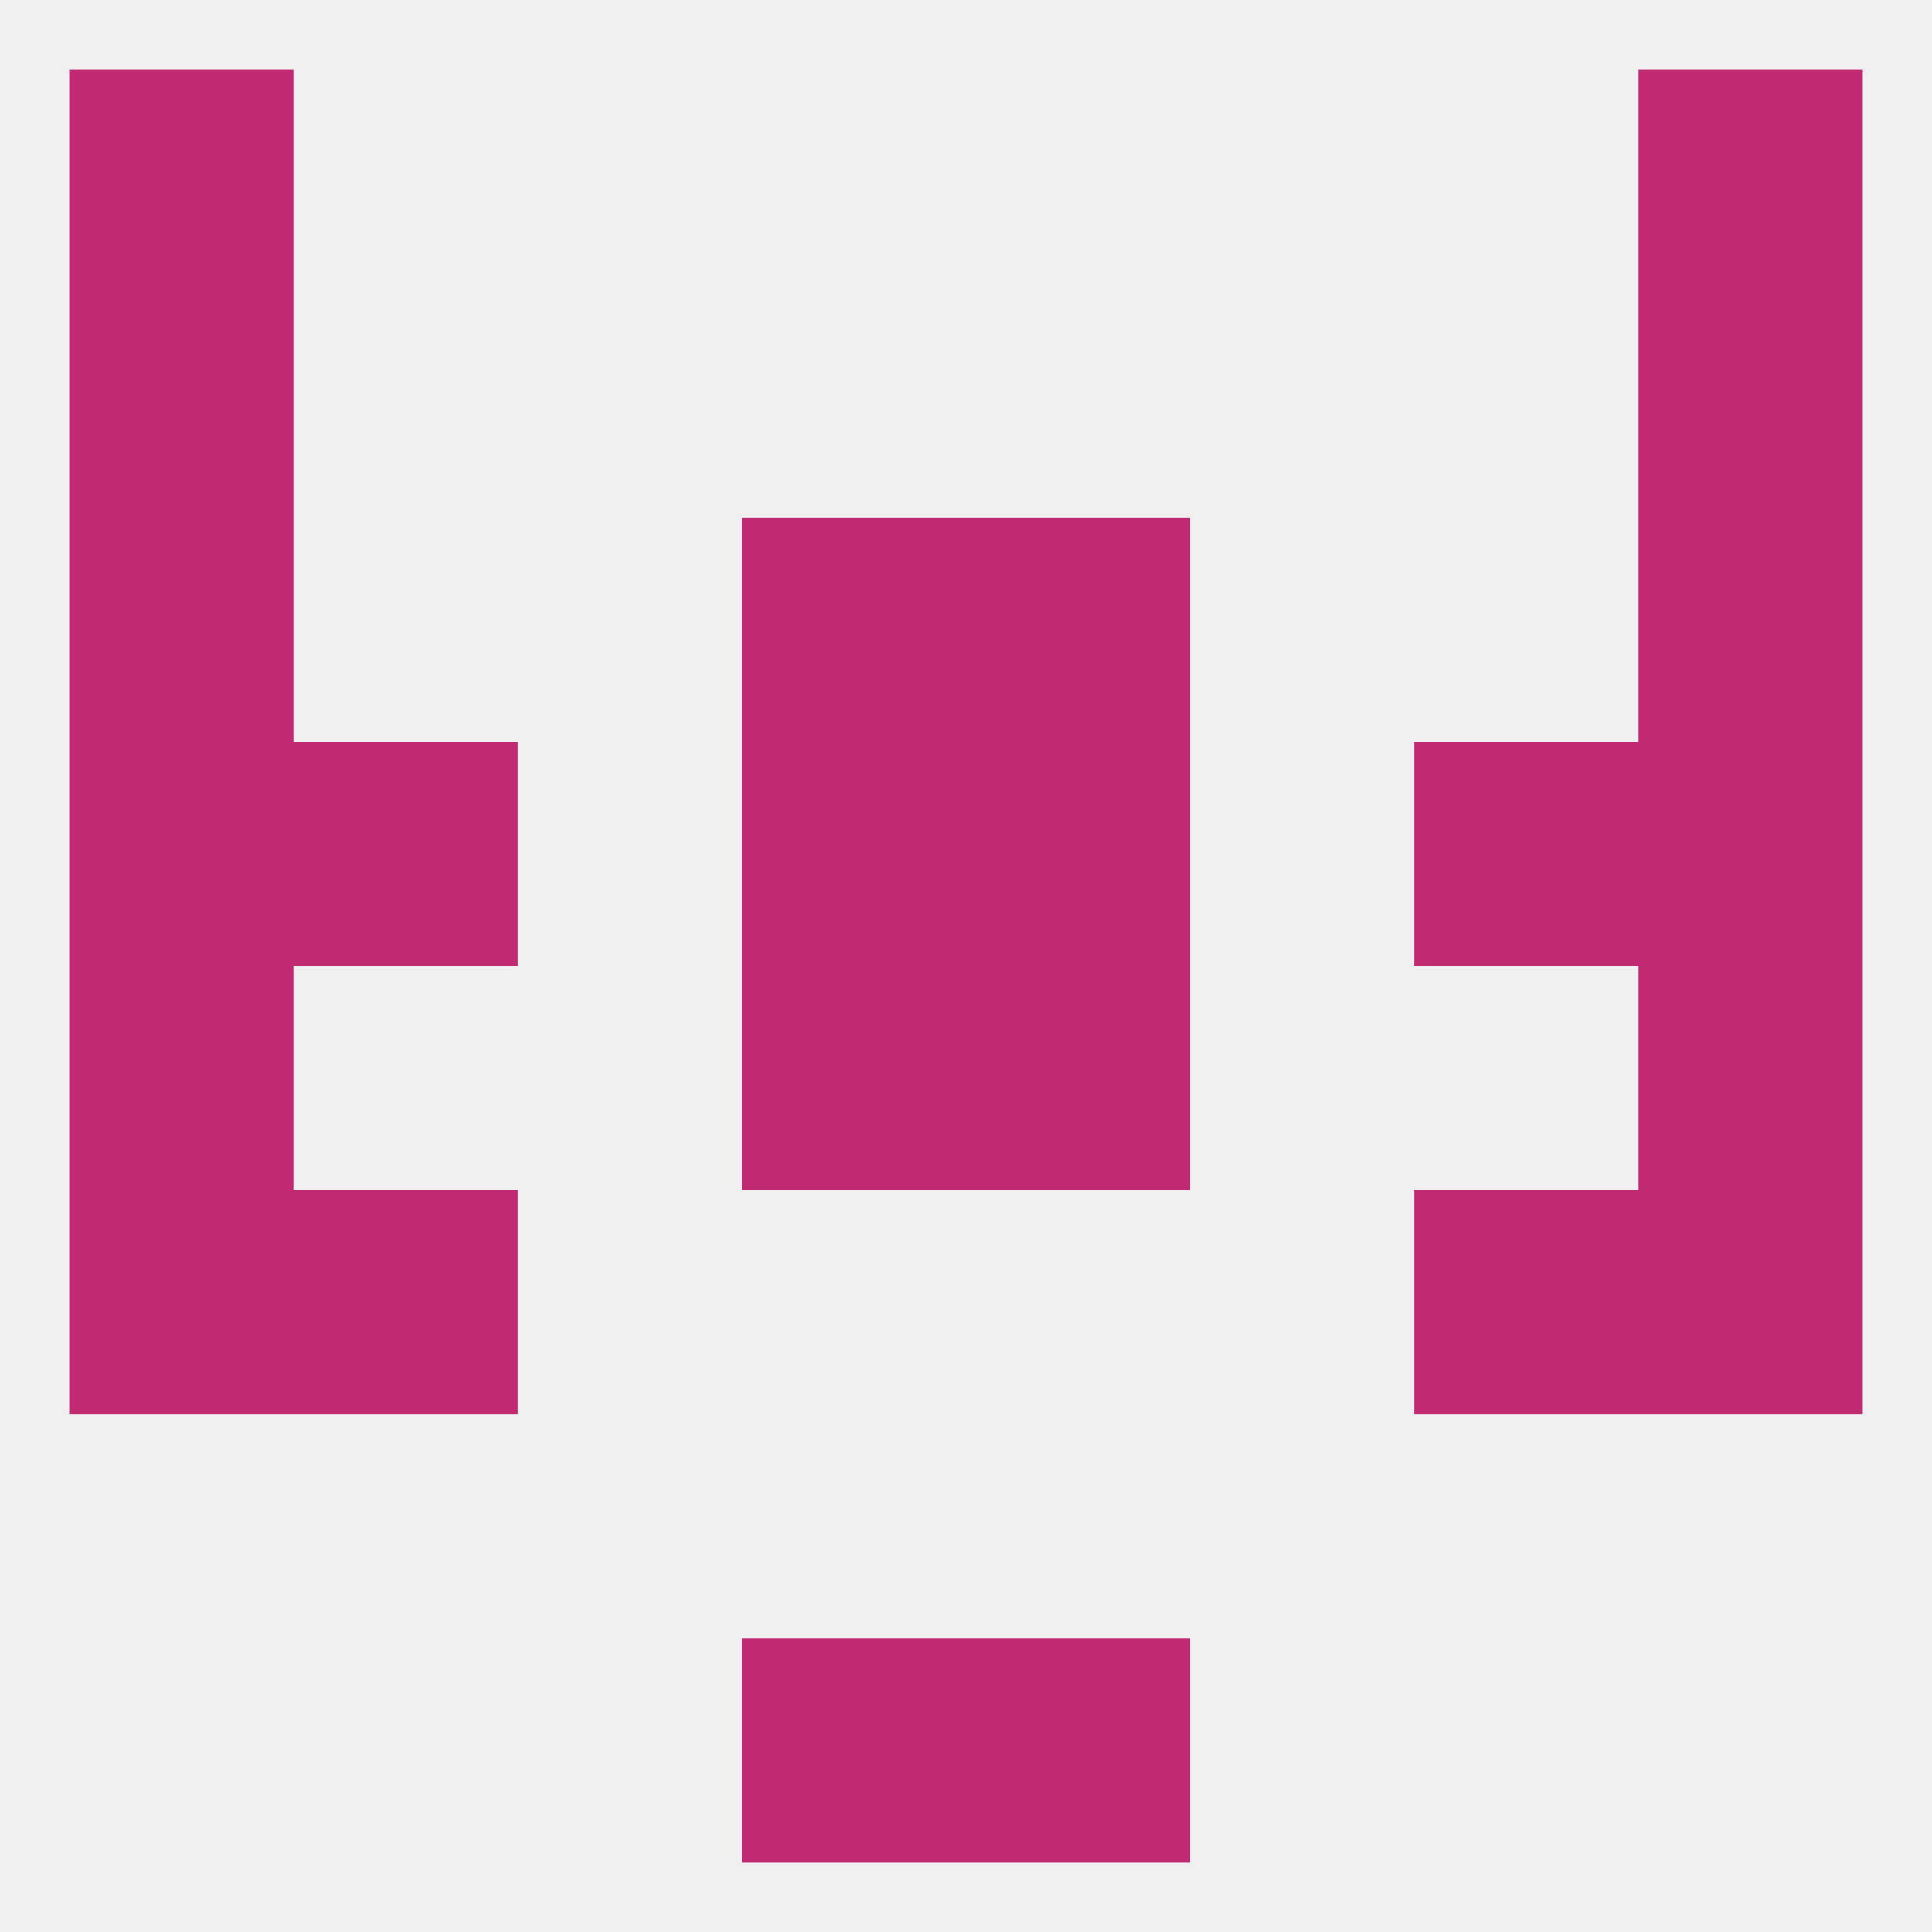
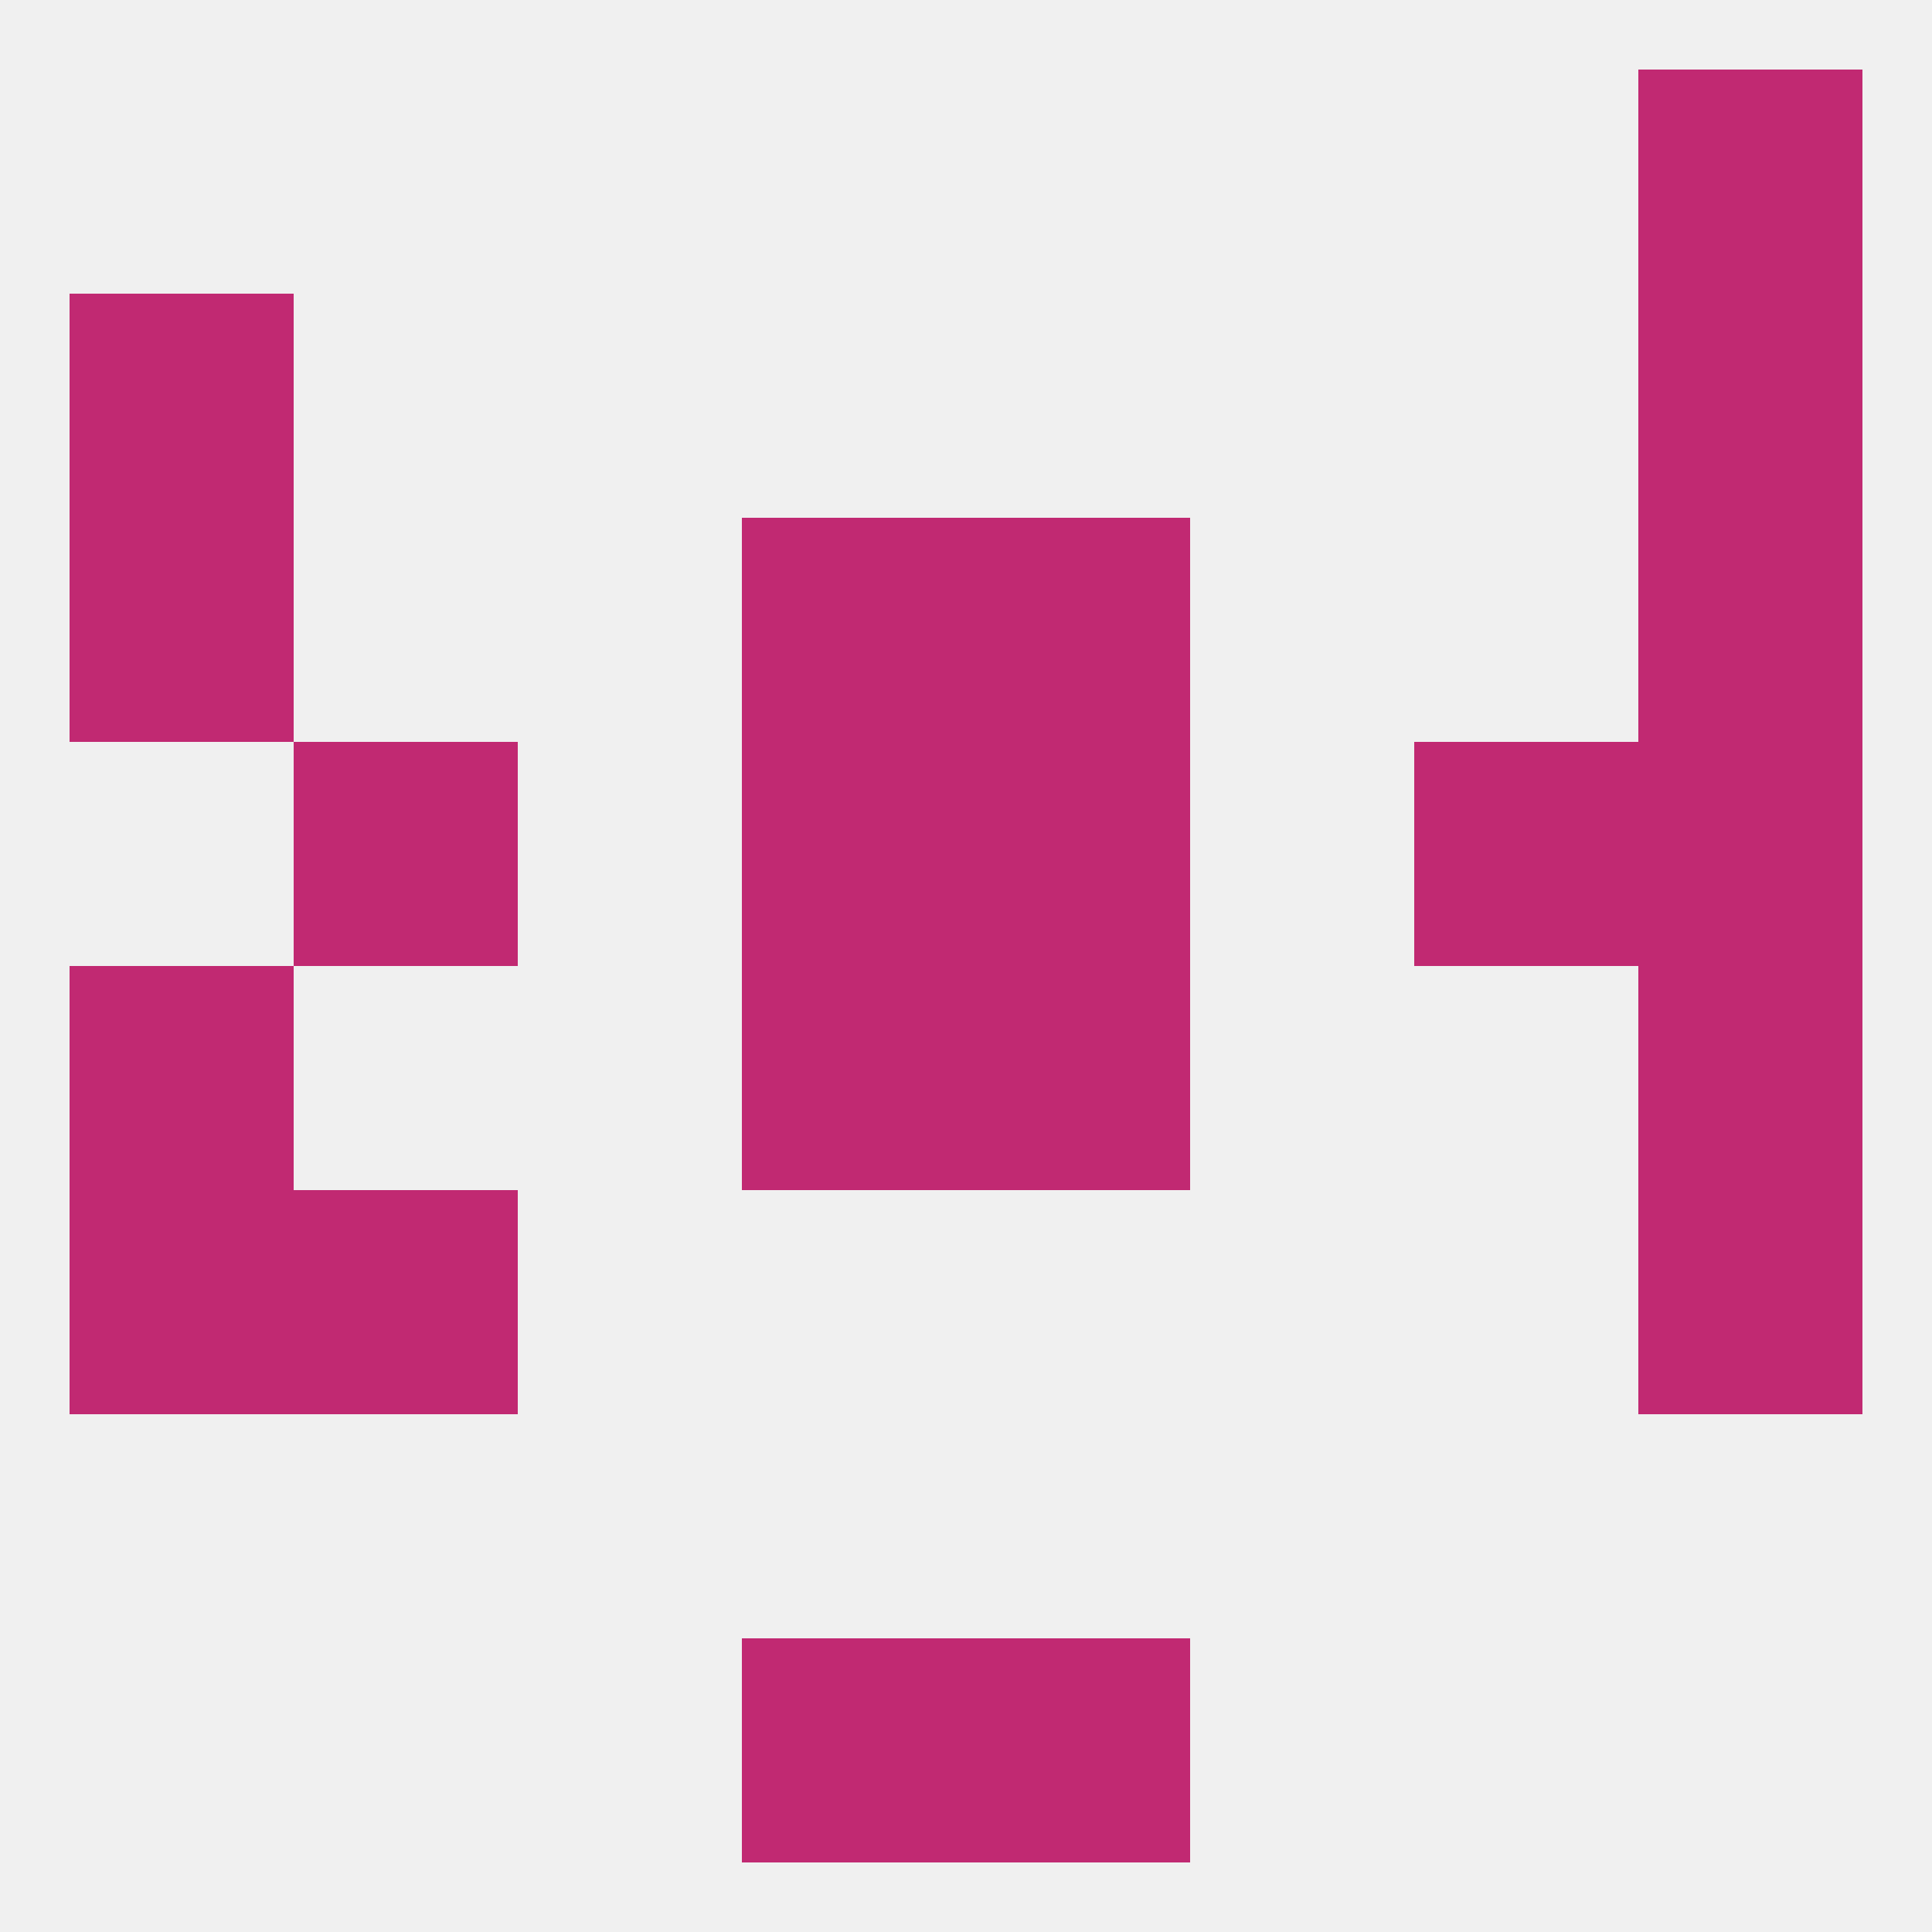
<svg xmlns="http://www.w3.org/2000/svg" version="1.1" baseprofile="full" width="250" height="250" viewBox="0 0 250 250">
  <rect width="100%" height="100%" fill="rgba(240,240,240,255)" />
-   <rect x="9" y="9" width="29" height="29" fill="rgba(193,41,114,255)" />
  <rect x="212" y="9" width="29" height="29" fill="rgba(193,41,114,255)" />
  <rect x="96" y="212" width="29" height="29" fill="rgba(193,41,114,255)" />
  <rect x="125" y="212" width="29" height="29" fill="rgba(193,41,114,255)" />
  <rect x="9" y="125" width="29" height="29" fill="rgba(193,41,114,255)" />
  <rect x="212" y="125" width="29" height="29" fill="rgba(193,41,114,255)" />
  <rect x="96" y="125" width="29" height="29" fill="rgba(193,41,114,255)" />
  <rect x="125" y="125" width="29" height="29" fill="rgba(193,41,114,255)" />
  <rect x="38" y="154" width="29" height="29" fill="rgba(193,41,114,255)" />
-   <rect x="183" y="154" width="29" height="29" fill="rgba(193,41,114,255)" />
  <rect x="9" y="154" width="29" height="29" fill="rgba(193,41,114,255)" />
  <rect x="212" y="154" width="29" height="29" fill="rgba(193,41,114,255)" />
  <rect x="9" y="67" width="29" height="29" fill="rgba(193,41,114,255)" />
  <rect x="212" y="67" width="29" height="29" fill="rgba(193,41,114,255)" />
  <rect x="96" y="67" width="29" height="29" fill="rgba(193,41,114,255)" />
  <rect x="125" y="67" width="29" height="29" fill="rgba(193,41,114,255)" />
  <rect x="183" y="96" width="29" height="29" fill="rgba(193,41,114,255)" />
  <rect x="96" y="96" width="29" height="29" fill="rgba(193,41,114,255)" />
  <rect x="125" y="96" width="29" height="29" fill="rgba(193,41,114,255)" />
-   <rect x="9" y="96" width="29" height="29" fill="rgba(193,41,114,255)" />
  <rect x="212" y="96" width="29" height="29" fill="rgba(193,41,114,255)" />
  <rect x="38" y="96" width="29" height="29" fill="rgba(193,41,114,255)" />
  <rect x="9" y="38" width="29" height="29" fill="rgba(193,41,114,255)" />
  <rect x="212" y="38" width="29" height="29" fill="rgba(193,41,114,255)" />
</svg>